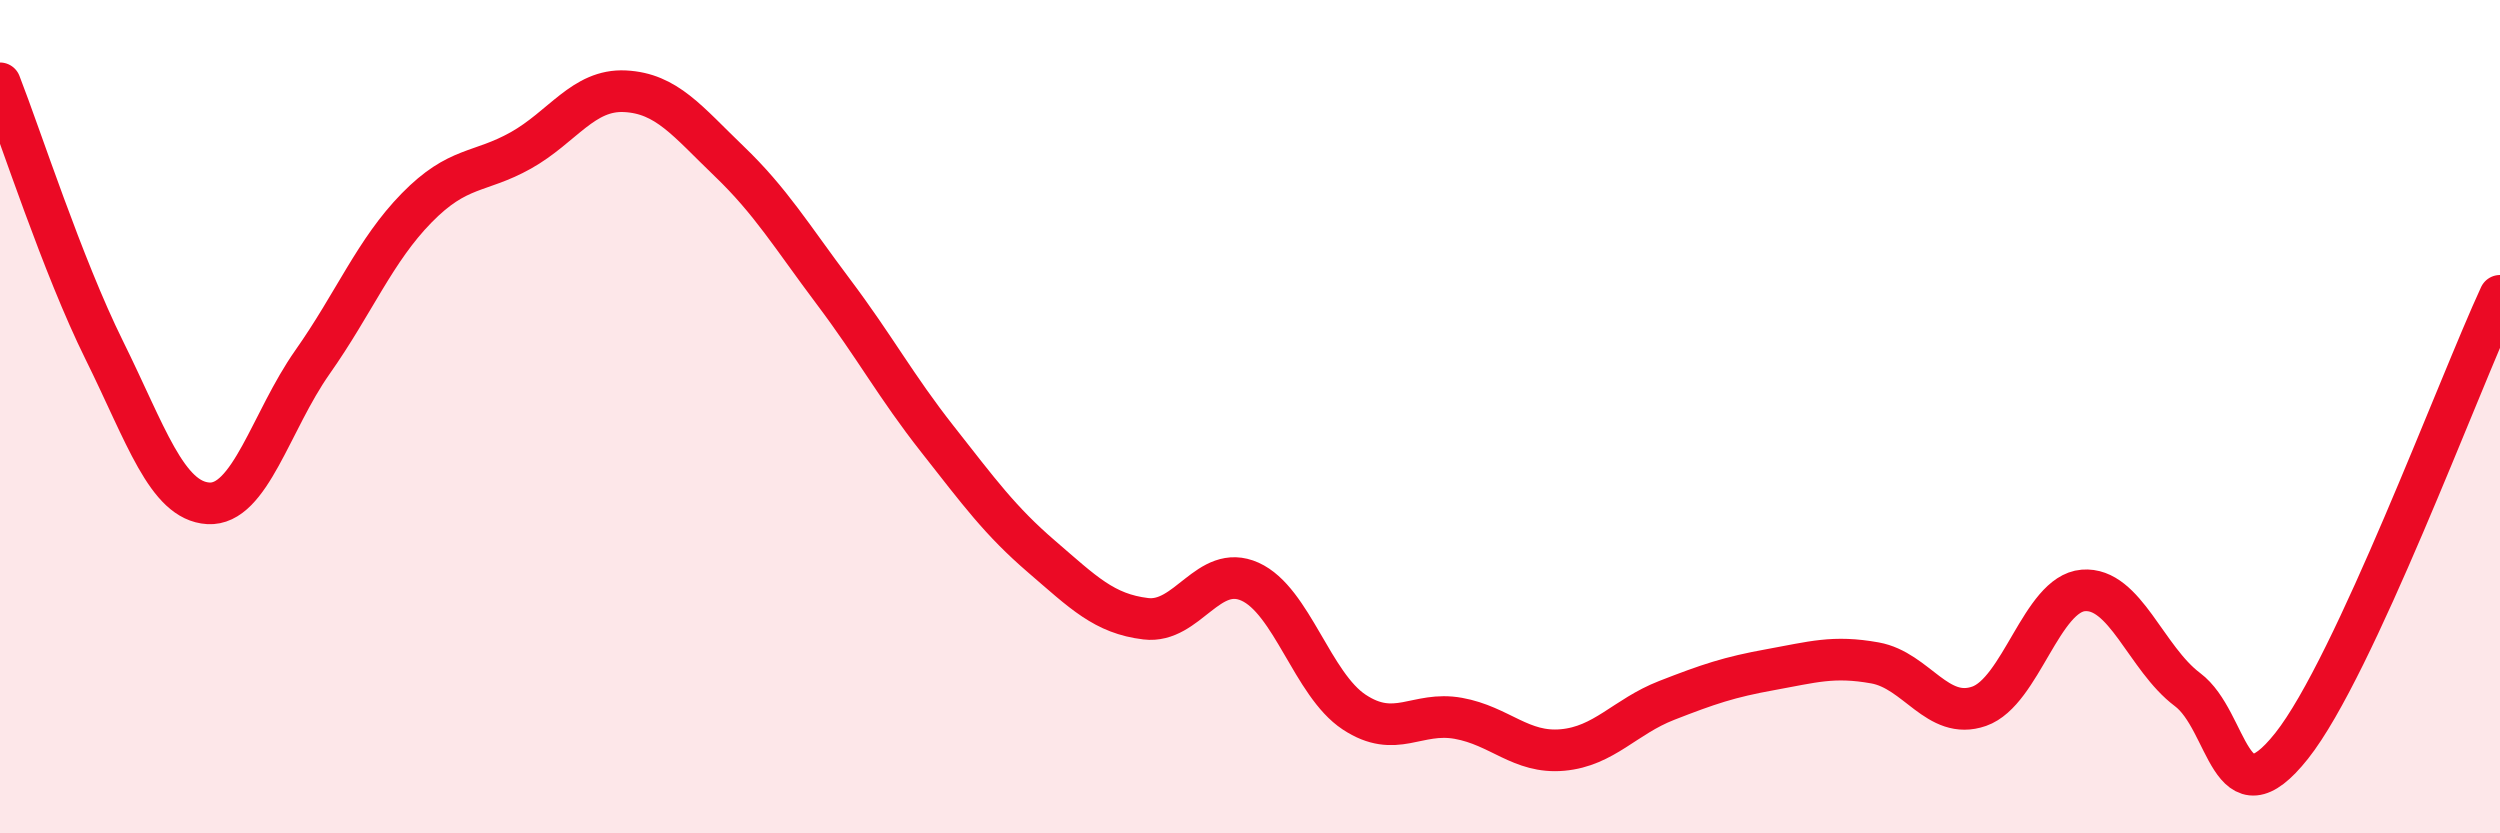
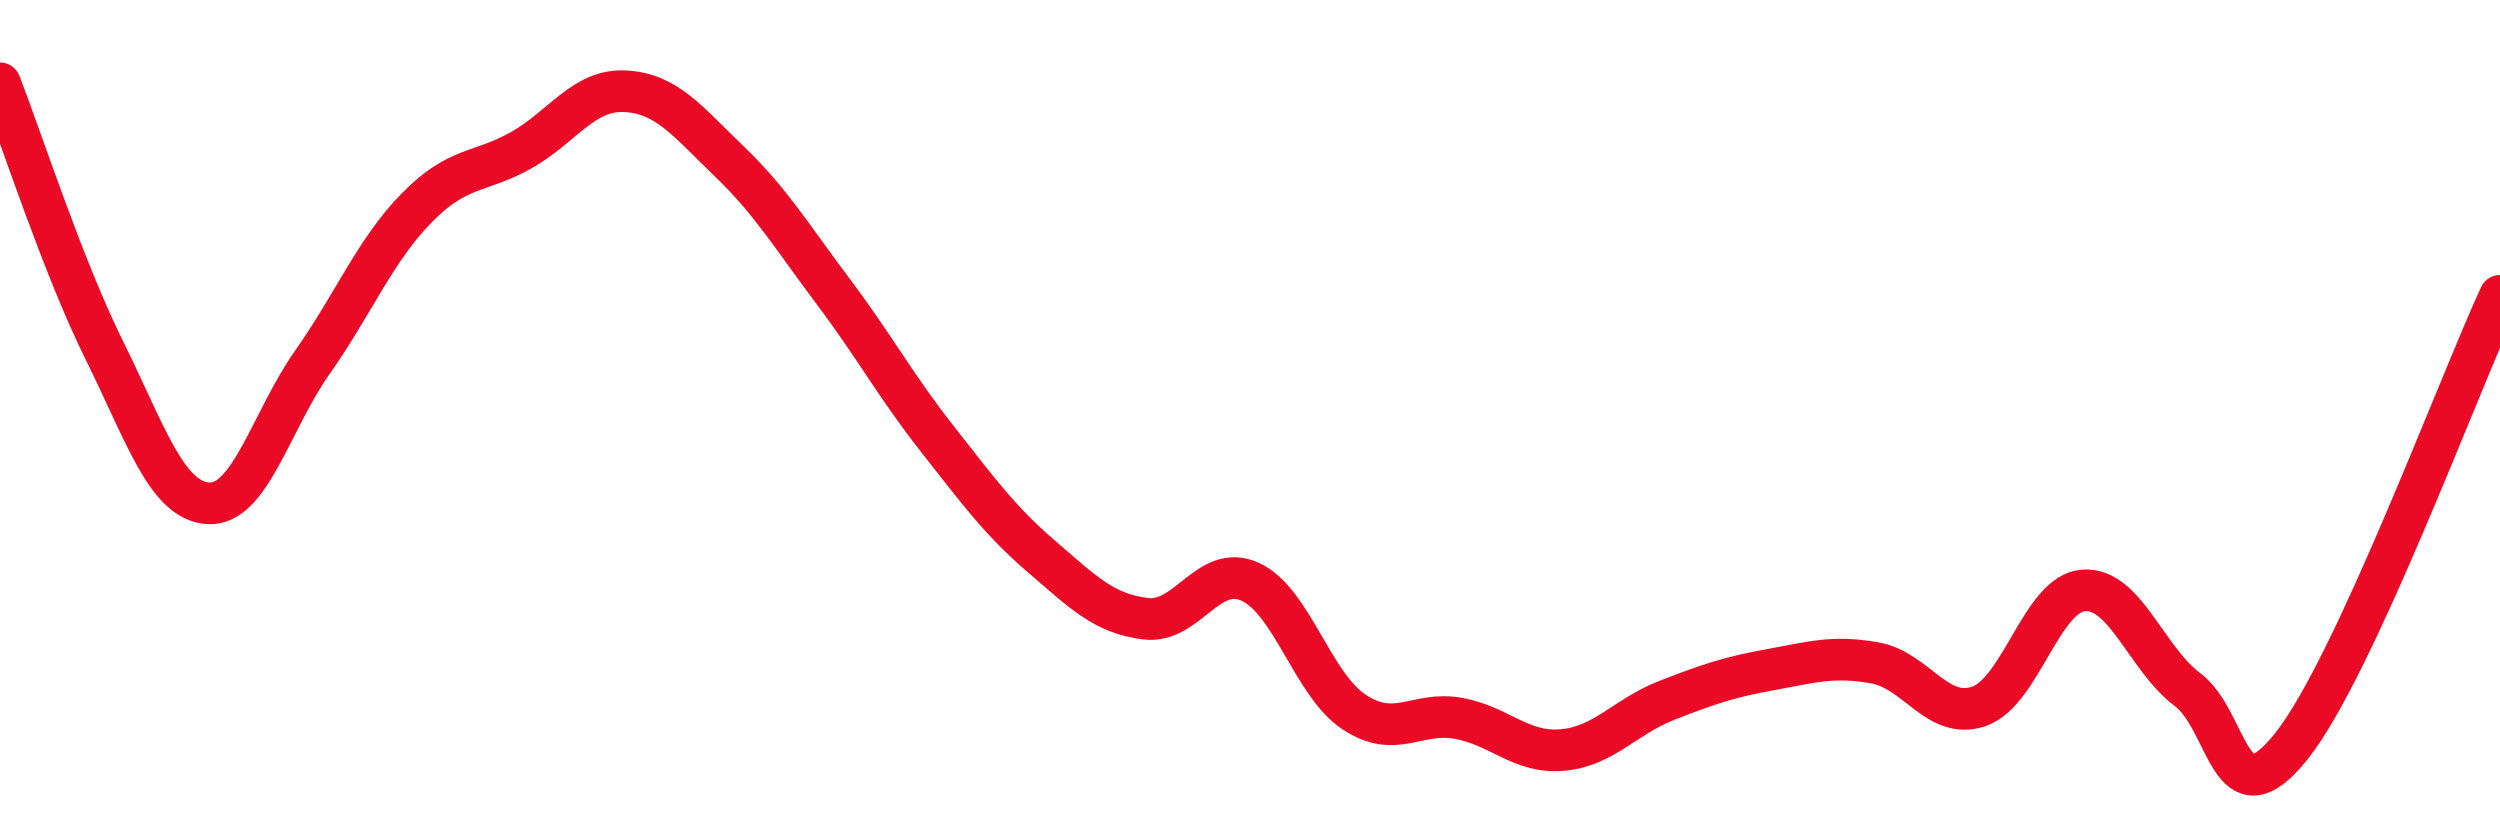
<svg xmlns="http://www.w3.org/2000/svg" width="60" height="20" viewBox="0 0 60 20">
-   <path d="M 0,2 C 0.5,3.28 1.5,6.38 2.5,8.4 C 3.5,10.42 4,12.02 5,12.08 C 6,12.14 6.5,10.11 7.5,8.69 C 8.5,7.27 9,6.01 10,4.99 C 11,3.97 11.5,4.17 12.5,3.61 C 13.5,3.05 14,2.14 15,2.19 C 16,2.24 16.5,2.91 17.5,3.87 C 18.5,4.83 19,5.67 20,7 C 21,8.33 21.5,9.27 22.5,10.54 C 23.5,11.81 24,12.5 25,13.36 C 26,14.22 26.5,14.73 27.5,14.85 C 28.5,14.97 29,13.51 30,13.96 C 31,14.41 31.5,16.43 32.5,17.09 C 33.5,17.75 34,17.06 35,17.24 C 36,17.42 36.5,18.09 37.5,18 C 38.5,17.91 39,17.2 40,16.81 C 41,16.42 41.5,16.25 42.5,16.07 C 43.5,15.89 44,15.73 45,15.91 C 46,16.09 46.5,17.3 47.5,16.95 C 48.5,16.6 49,14.25 50,14.17 C 51,14.09 51.5,15.8 52.5,16.55 C 53.5,17.3 53.5,19.79 55,17.9 C 56.5,16.01 59,9.26 60,7.1L60 20L0 20Z" fill="#EB0A25" opacity="0.1" stroke-linecap="round" stroke-linejoin="round" />
  <path d="M 0,2 C 0.5,3.28 1.5,6.38 2.5,8.4 C 3.5,10.42 4,12.02 5,12.08 C 6,12.14 6.5,10.11 7.5,8.69 C 8.5,7.27 9,6.01 10,4.99 C 11,3.97 11.5,4.17 12.5,3.61 C 13.5,3.05 14,2.14 15,2.19 C 16,2.24 16.5,2.91 17.5,3.87 C 18.5,4.83 19,5.67 20,7 C 21,8.33 21.5,9.27 22.5,10.54 C 23.5,11.81 24,12.5 25,13.36 C 26,14.22 26.5,14.73 27.5,14.85 C 28.5,14.97 29,13.51 30,13.96 C 31,14.41 31.5,16.43 32.5,17.09 C 33.5,17.75 34,17.06 35,17.24 C 36,17.42 36.5,18.09 37.5,18 C 38.5,17.91 39,17.2 40,16.81 C 41,16.42 41.5,16.25 42.5,16.07 C 43.5,15.89 44,15.73 45,15.91 C 46,16.09 46.5,17.3 47.5,16.95 C 48.5,16.6 49,14.25 50,14.17 C 51,14.09 51.5,15.8 52.5,16.55 C 53.5,17.3 53.5,19.79 55,17.9 C 56.5,16.01 59,9.26 60,7.1" stroke="#EB0A25" stroke-width="1" fill="none" stroke-linecap="round" stroke-linejoin="round" />
</svg>